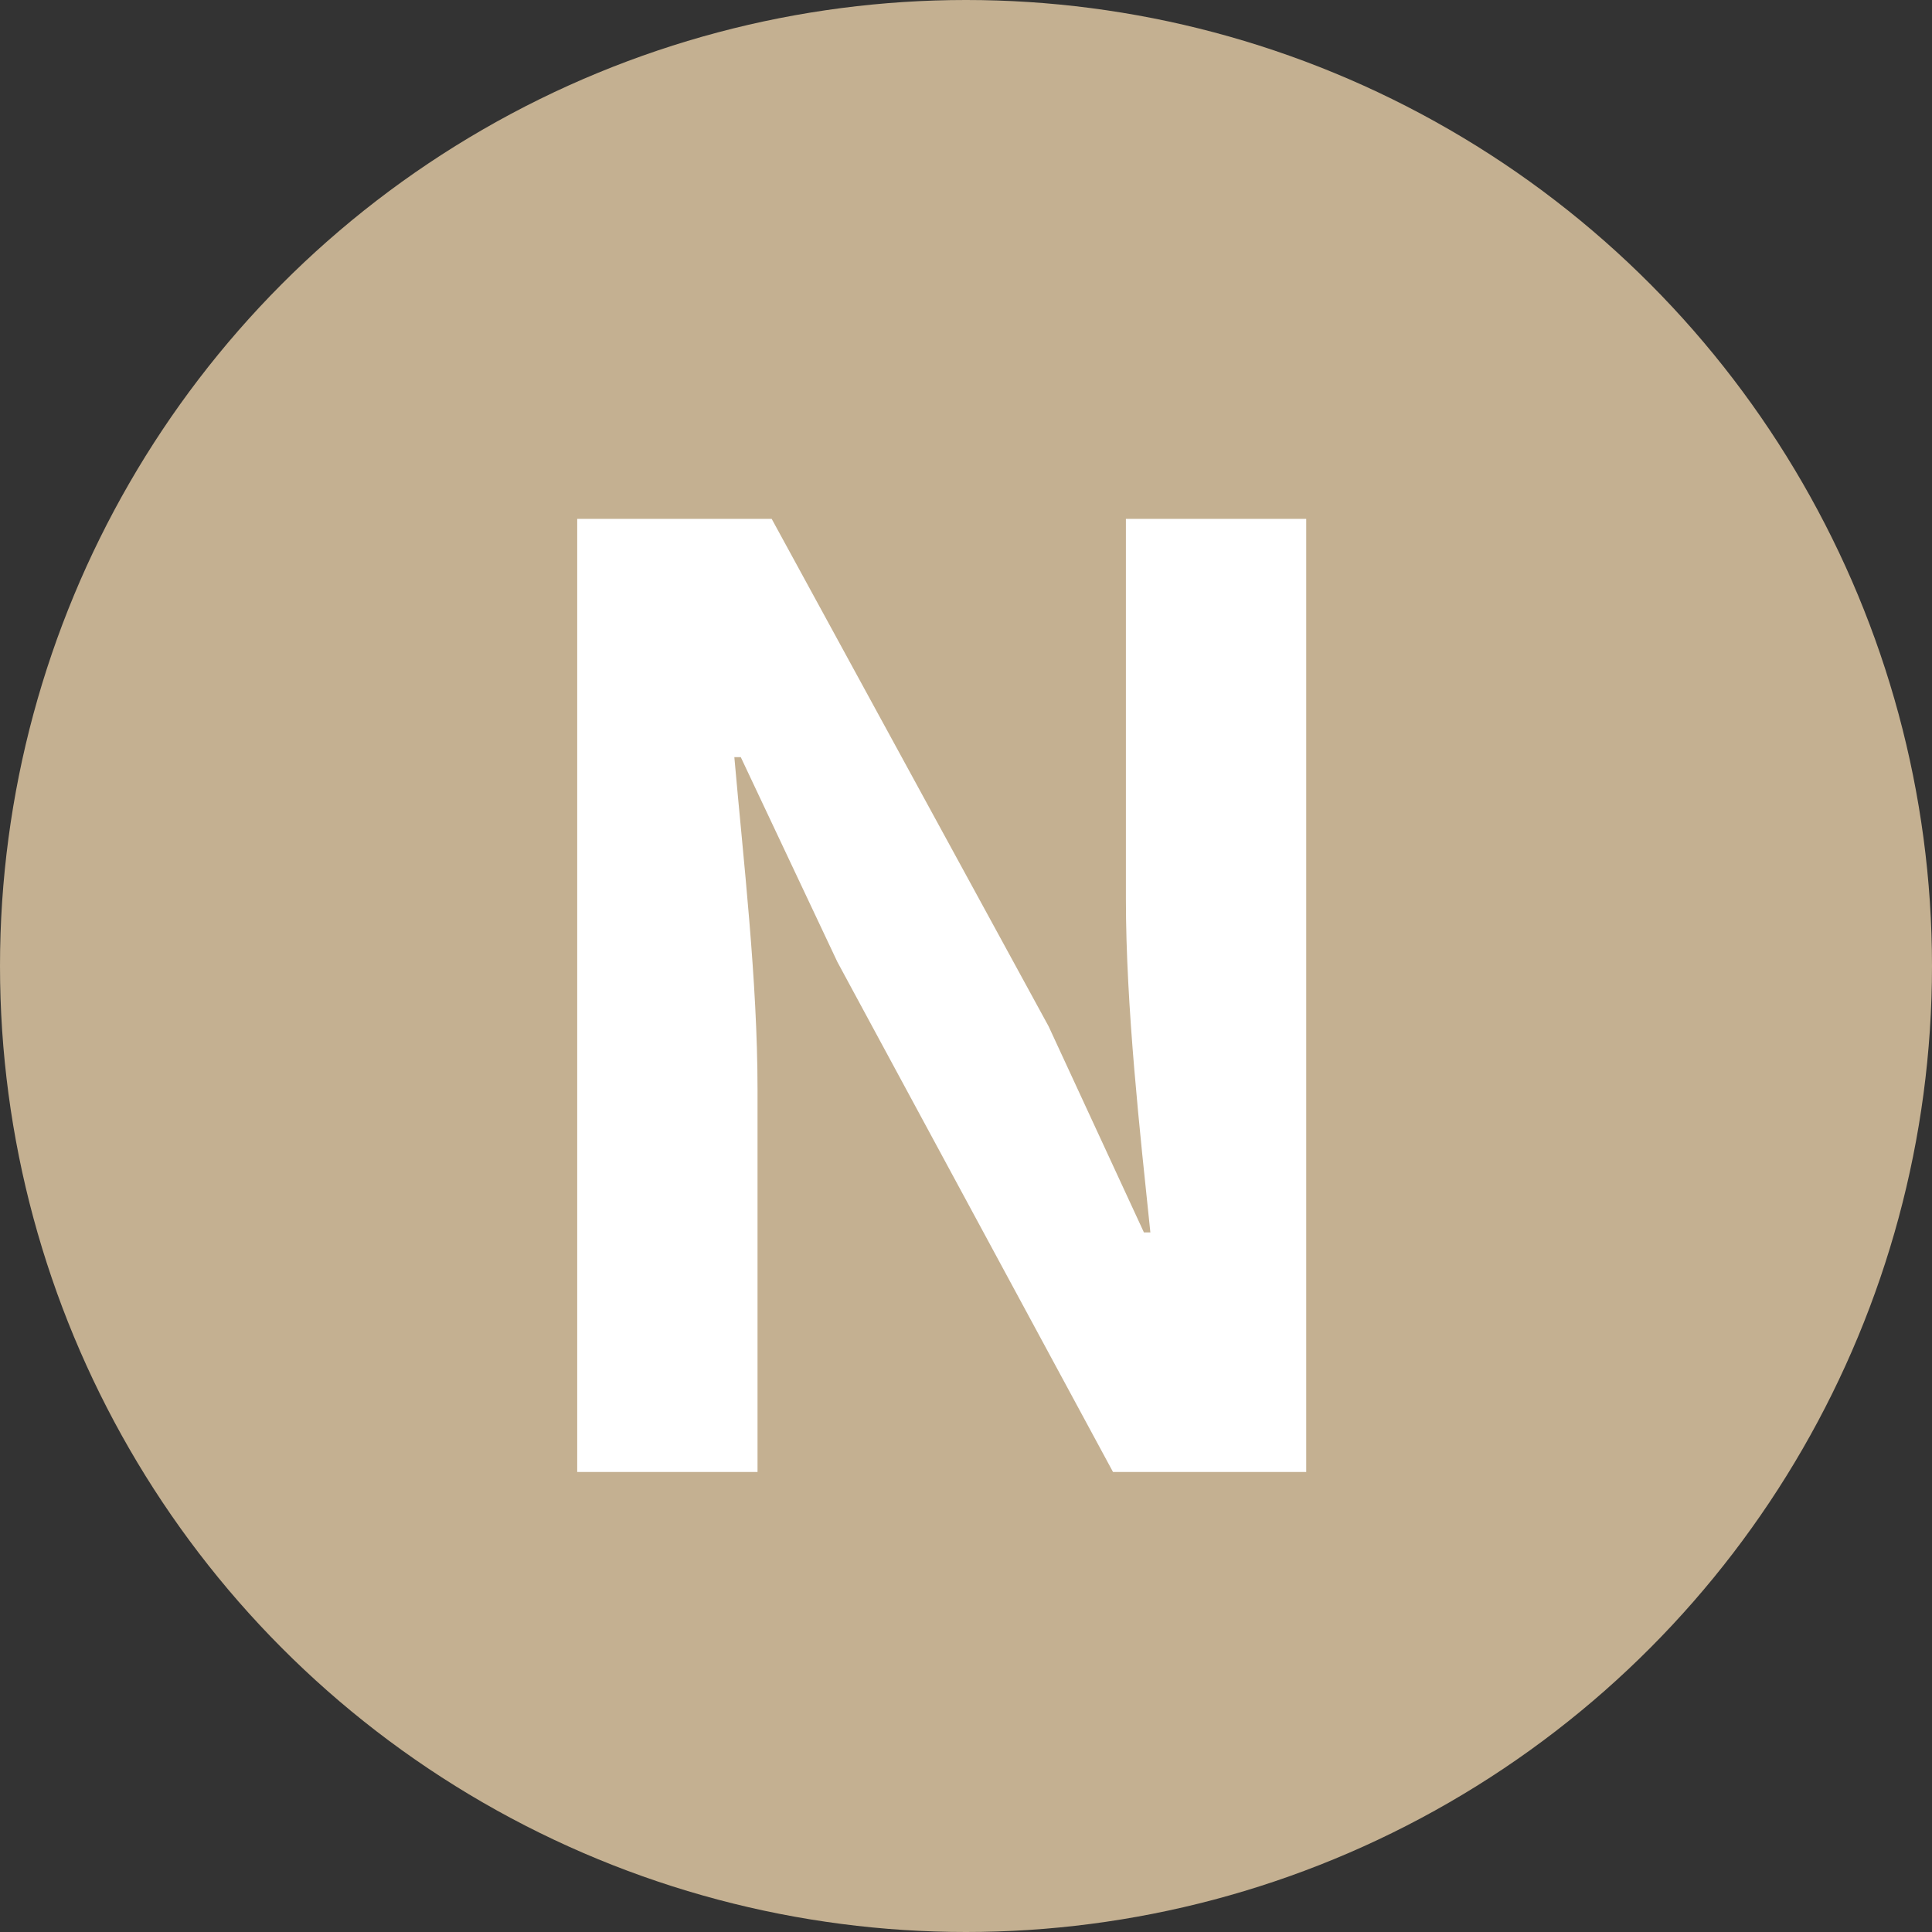
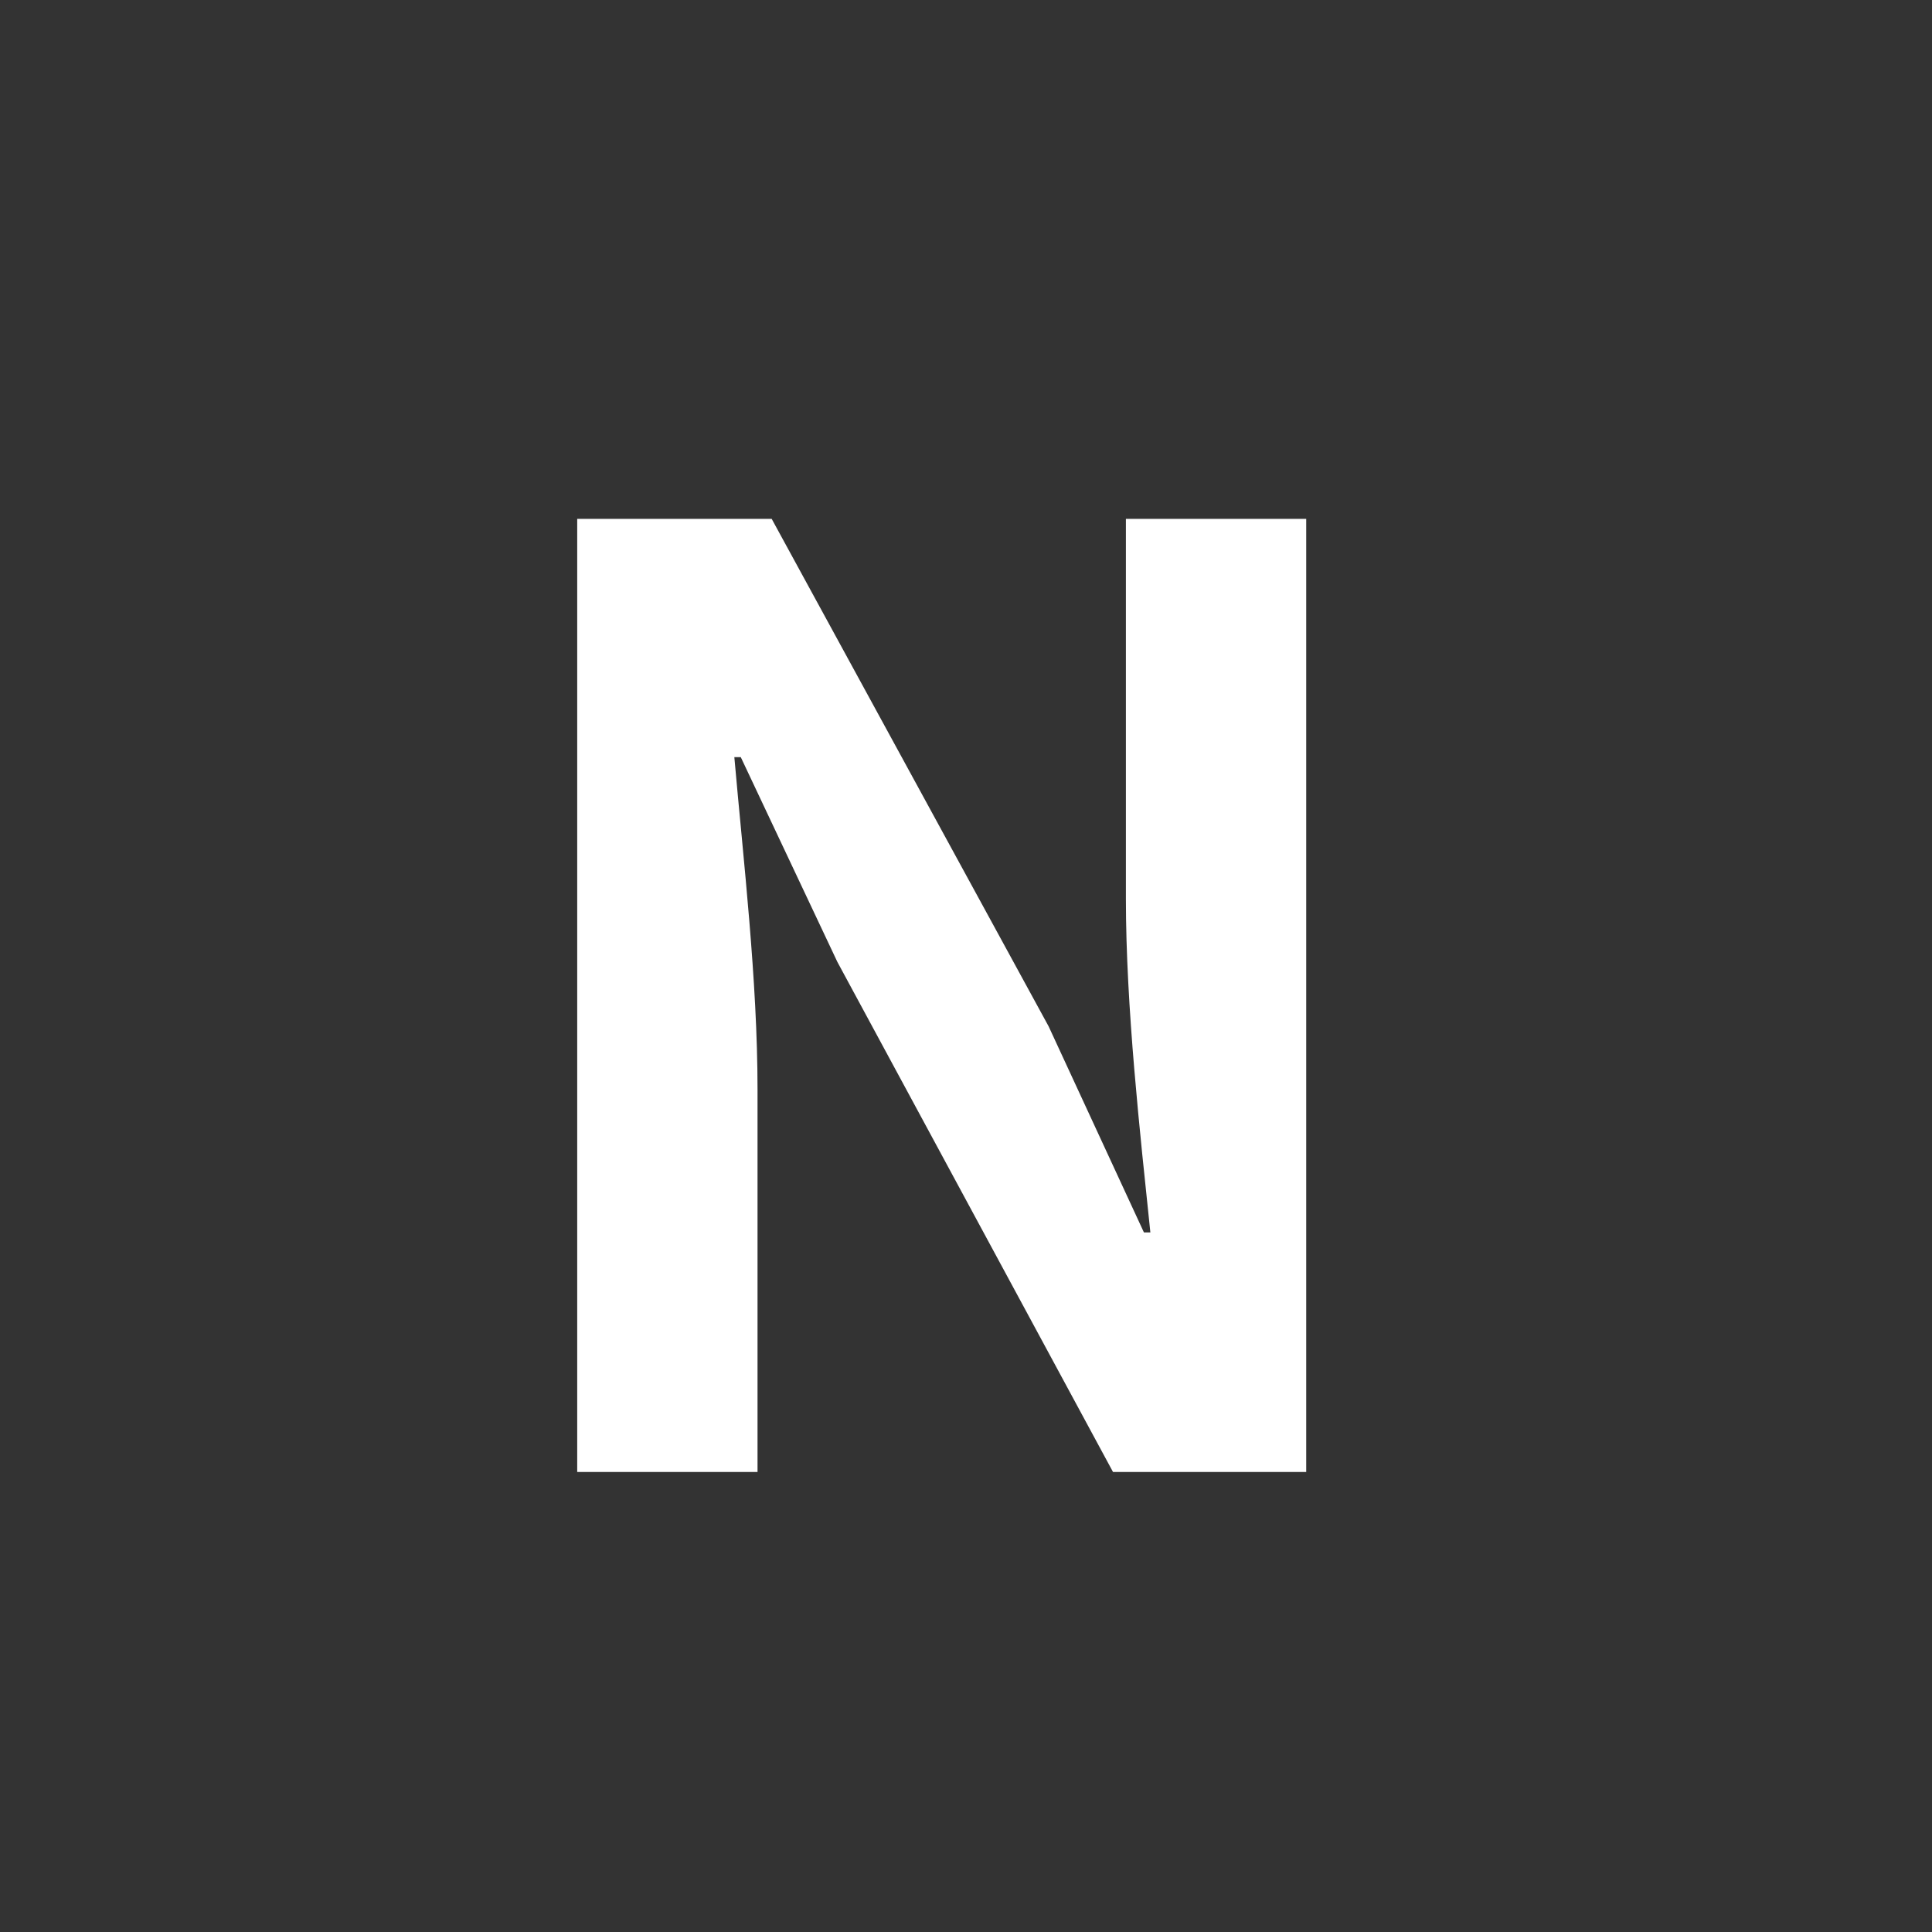
<svg xmlns="http://www.w3.org/2000/svg" width="21" height="21" viewBox="0 0 21 21" fill="none">
  <rect x="0" y="0" width="21" height="21" fill="#333333" stroke="none" />
-   <circle cx="10.5" cy="10.5" r="10.5" fill="#C4B091" />
-   <path d="M6.274 16H8.234V11.842C8.234 10.652 8.08 9.35 7.982 8.23H8.052L9.102 10.456L12.098 16H14.198V5.64H12.238V9.77C12.238 10.946 12.392 12.318 12.504 13.396H12.434L11.398 11.156L8.388 5.64H6.274V16Z" fill="white" />
+   <path d="M6.274 16H8.234V11.842C8.234 10.652 8.08 9.35 7.982 8.23H8.052L9.102 10.456L12.098 16H14.198V5.64H12.238V9.77C12.238 10.946 12.392 12.318 12.504 13.396H12.434L11.398 11.156L8.388 5.64H6.274V16" fill="white" />
</svg>